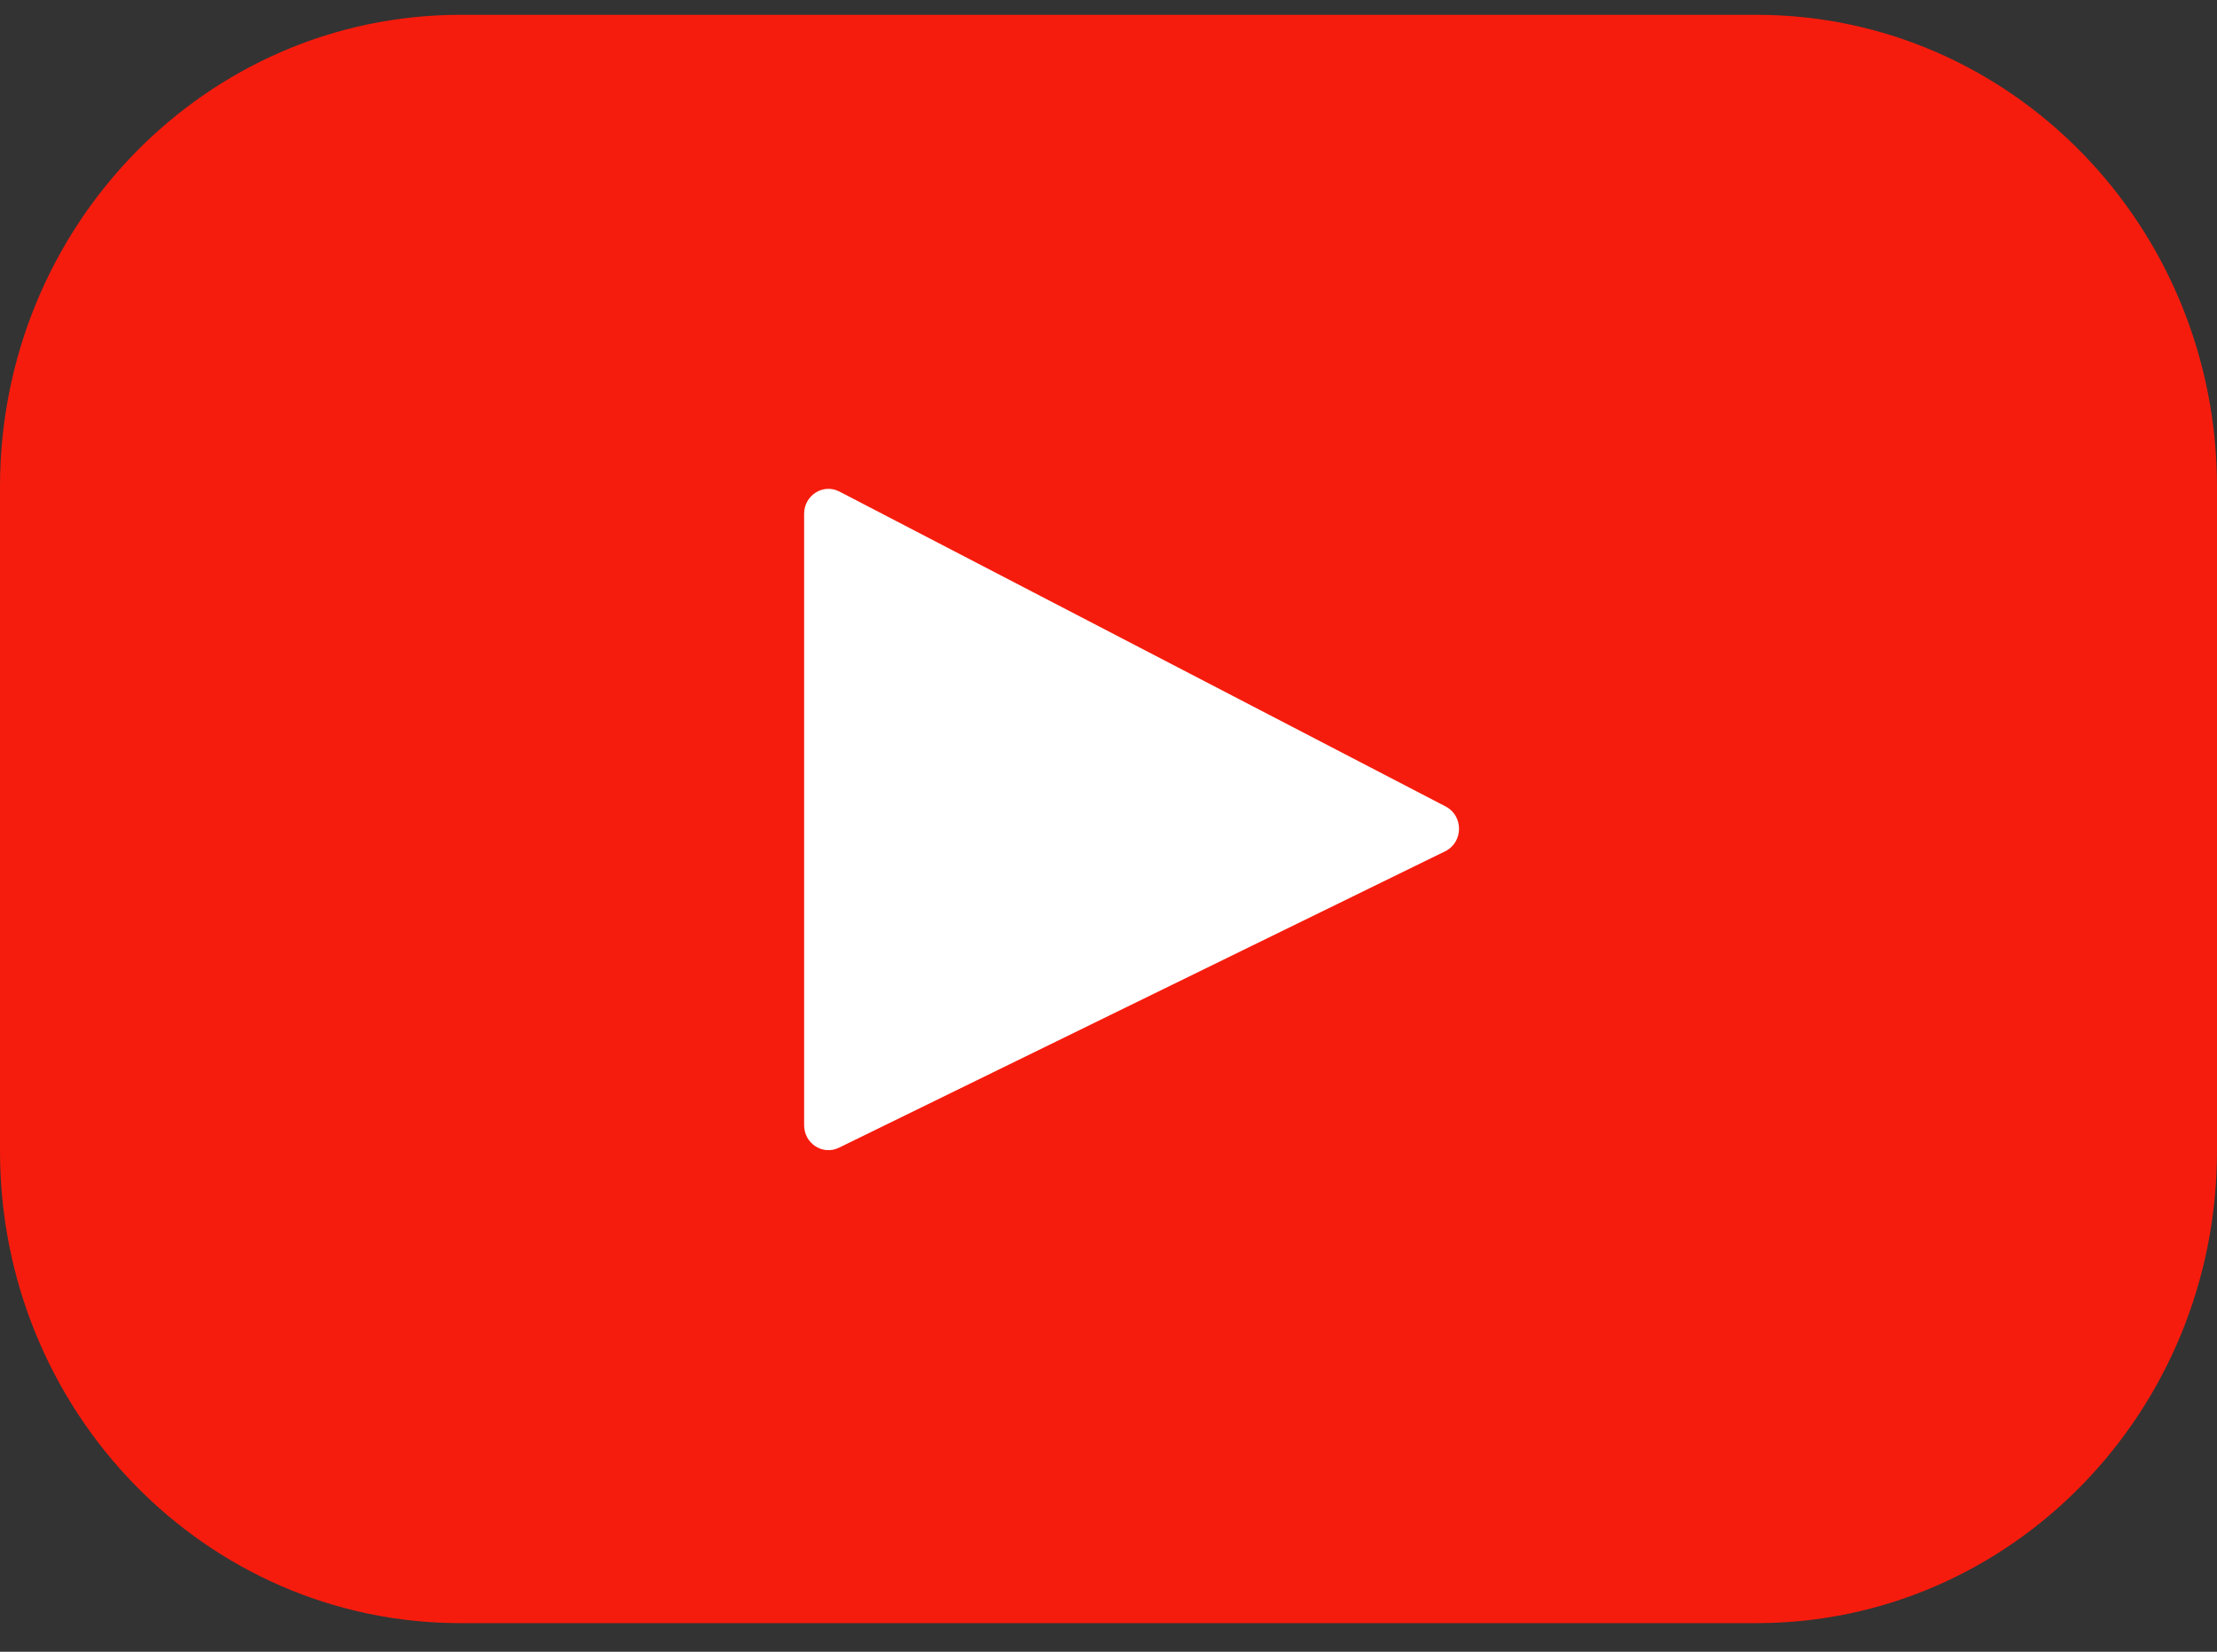
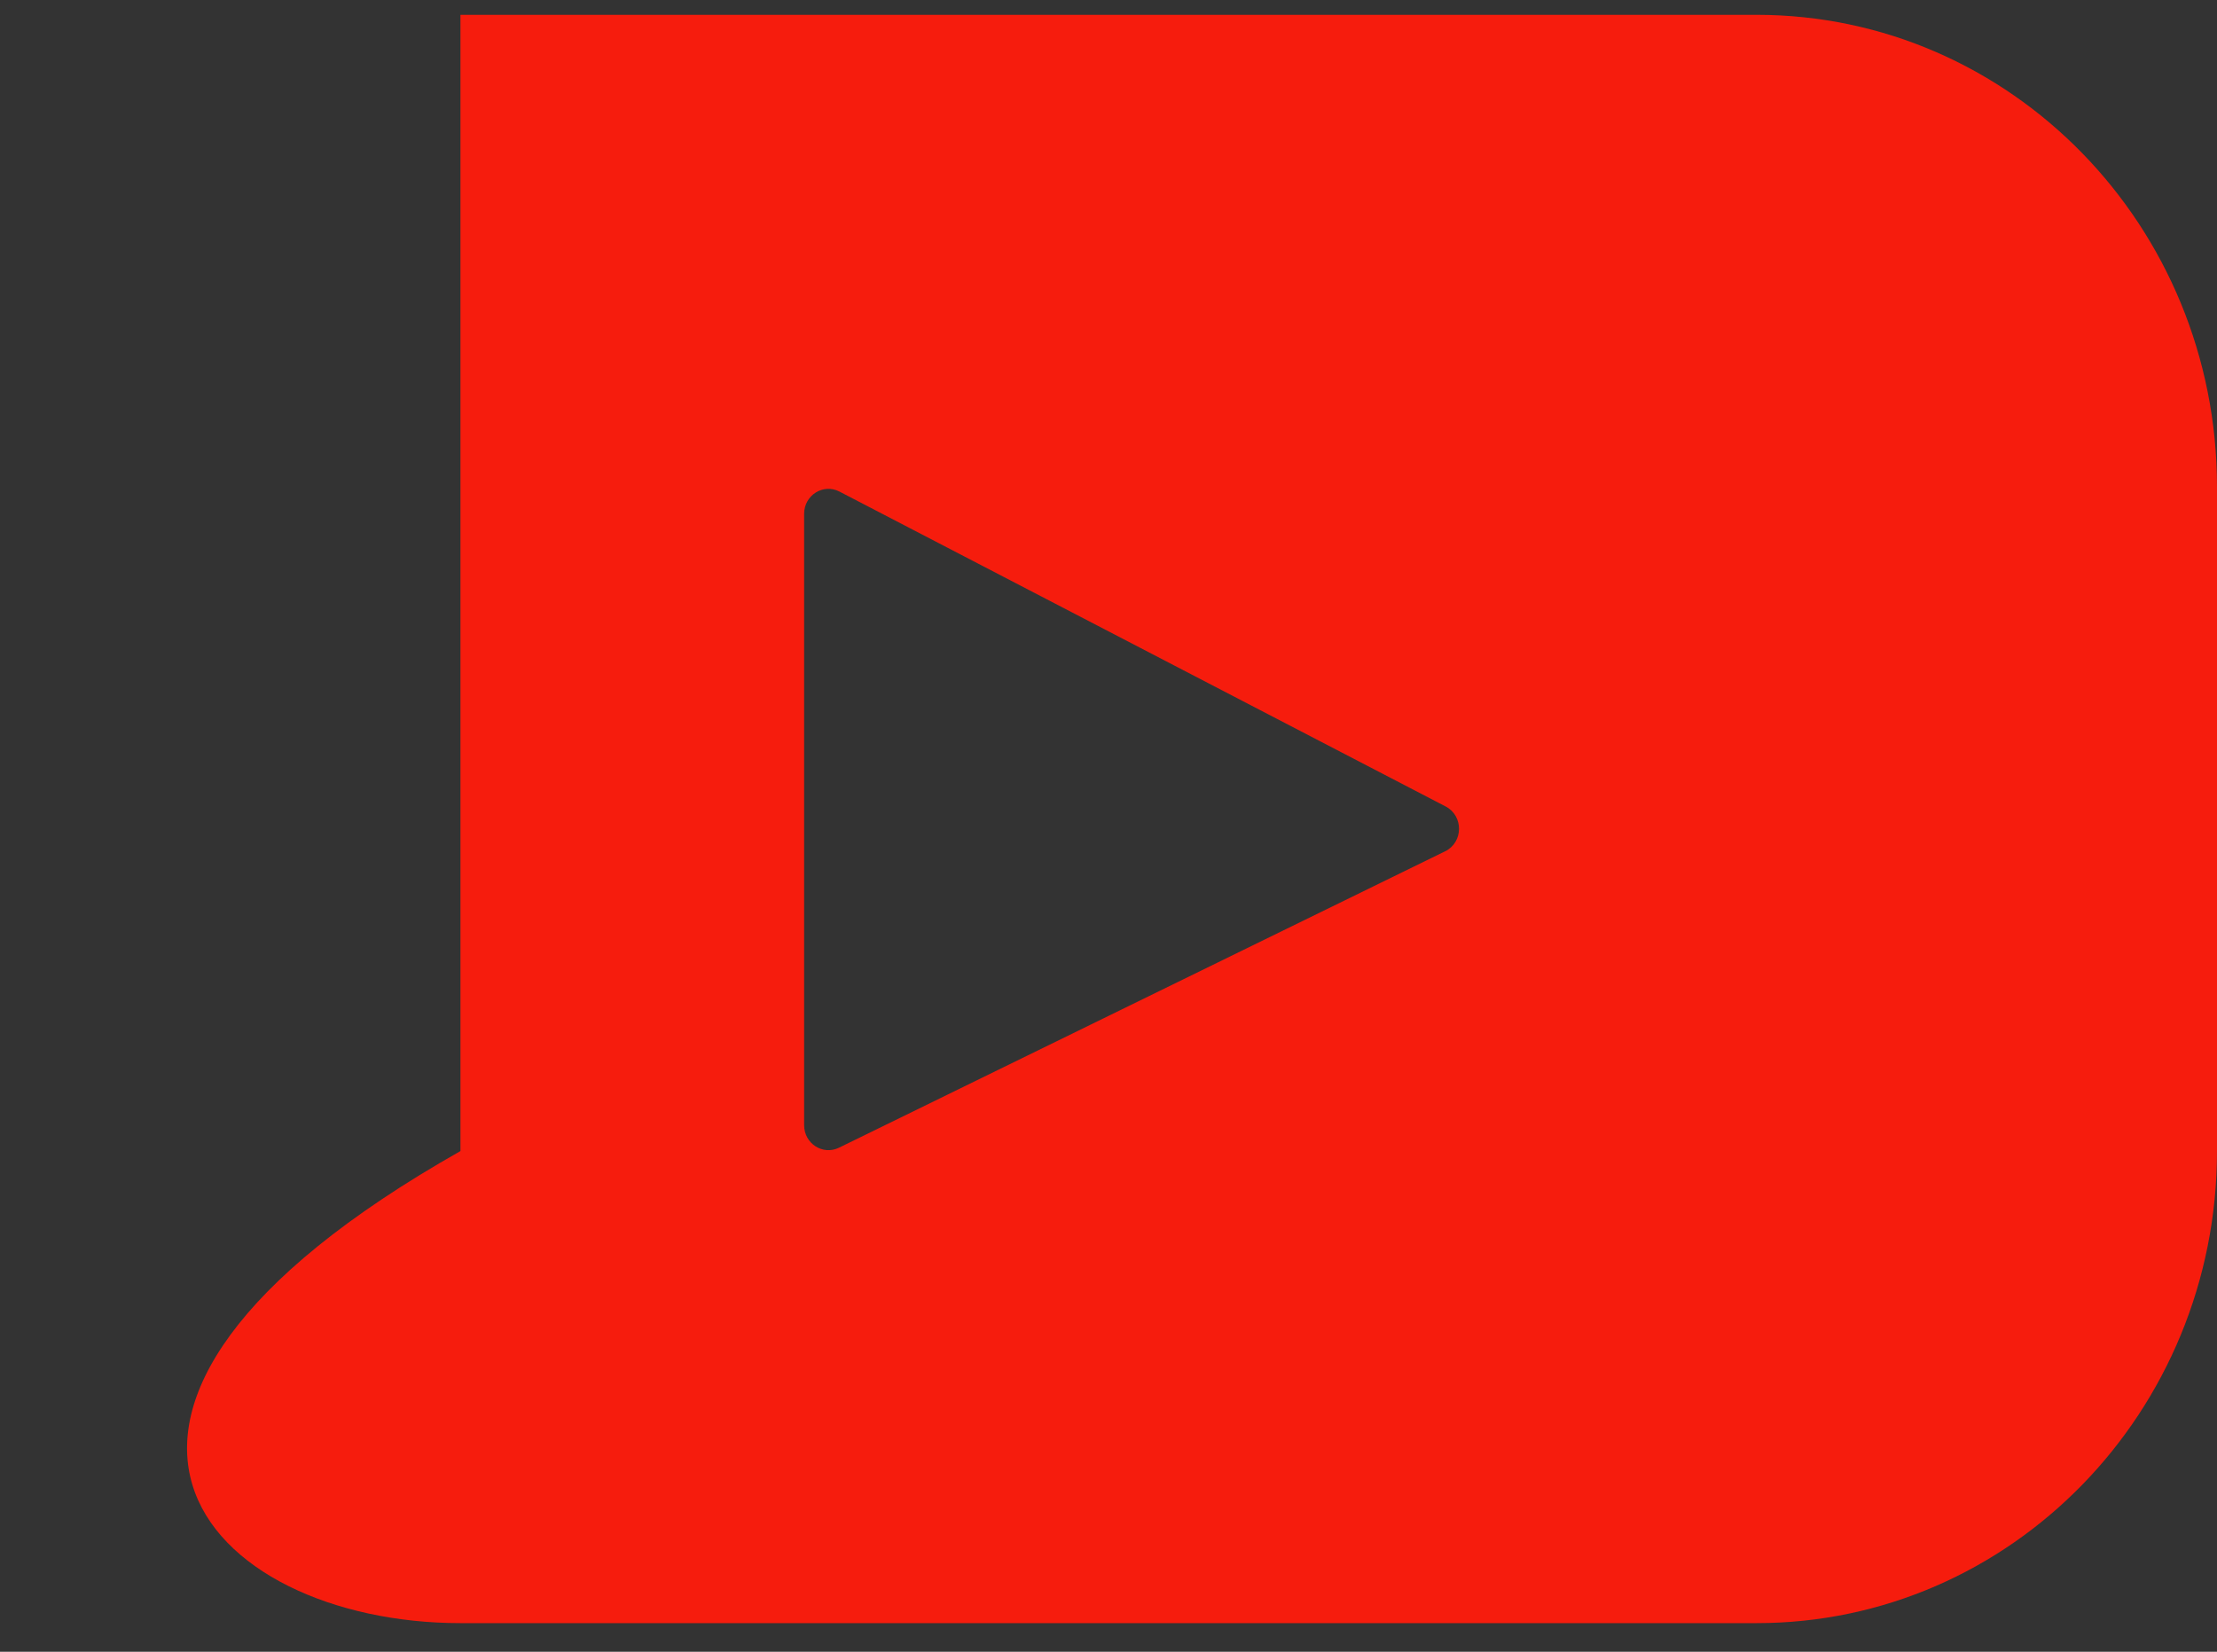
<svg xmlns="http://www.w3.org/2000/svg" width="51" height="38" viewBox="0 0 51 38" fill="none">
  <rect x="0" y="0" width="51" height="38" fill="#333333" stroke="none" />
-   <rect x="12" y="7.341" width="26" height="22" fill="white" />
-   <path d="M40.408 0.341H10.592C4.742 0.341 0 5.203 0 11.2V26.481C0 32.479 4.742 37.341 10.592 37.341H40.408C46.258 37.341 51 32.479 51 26.481V11.2C51 5.203 46.258 0.341 40.408 0.341ZM33.245 19.584L19.299 26.404C18.927 26.585 18.498 26.308 18.498 25.885V11.821C18.498 11.393 18.938 11.115 19.311 11.309L33.257 18.554C33.671 18.77 33.664 19.379 33.245 19.584Z" fill="#F61C0D" />
+   <path d="M40.408 0.341H10.592V26.481C0 32.479 4.742 37.341 10.592 37.341H40.408C46.258 37.341 51 32.479 51 26.481V11.2C51 5.203 46.258 0.341 40.408 0.341ZM33.245 19.584L19.299 26.404C18.927 26.585 18.498 26.308 18.498 25.885V11.821C18.498 11.393 18.938 11.115 19.311 11.309L33.257 18.554C33.671 18.77 33.664 19.379 33.245 19.584Z" fill="#F61C0D" />
</svg>